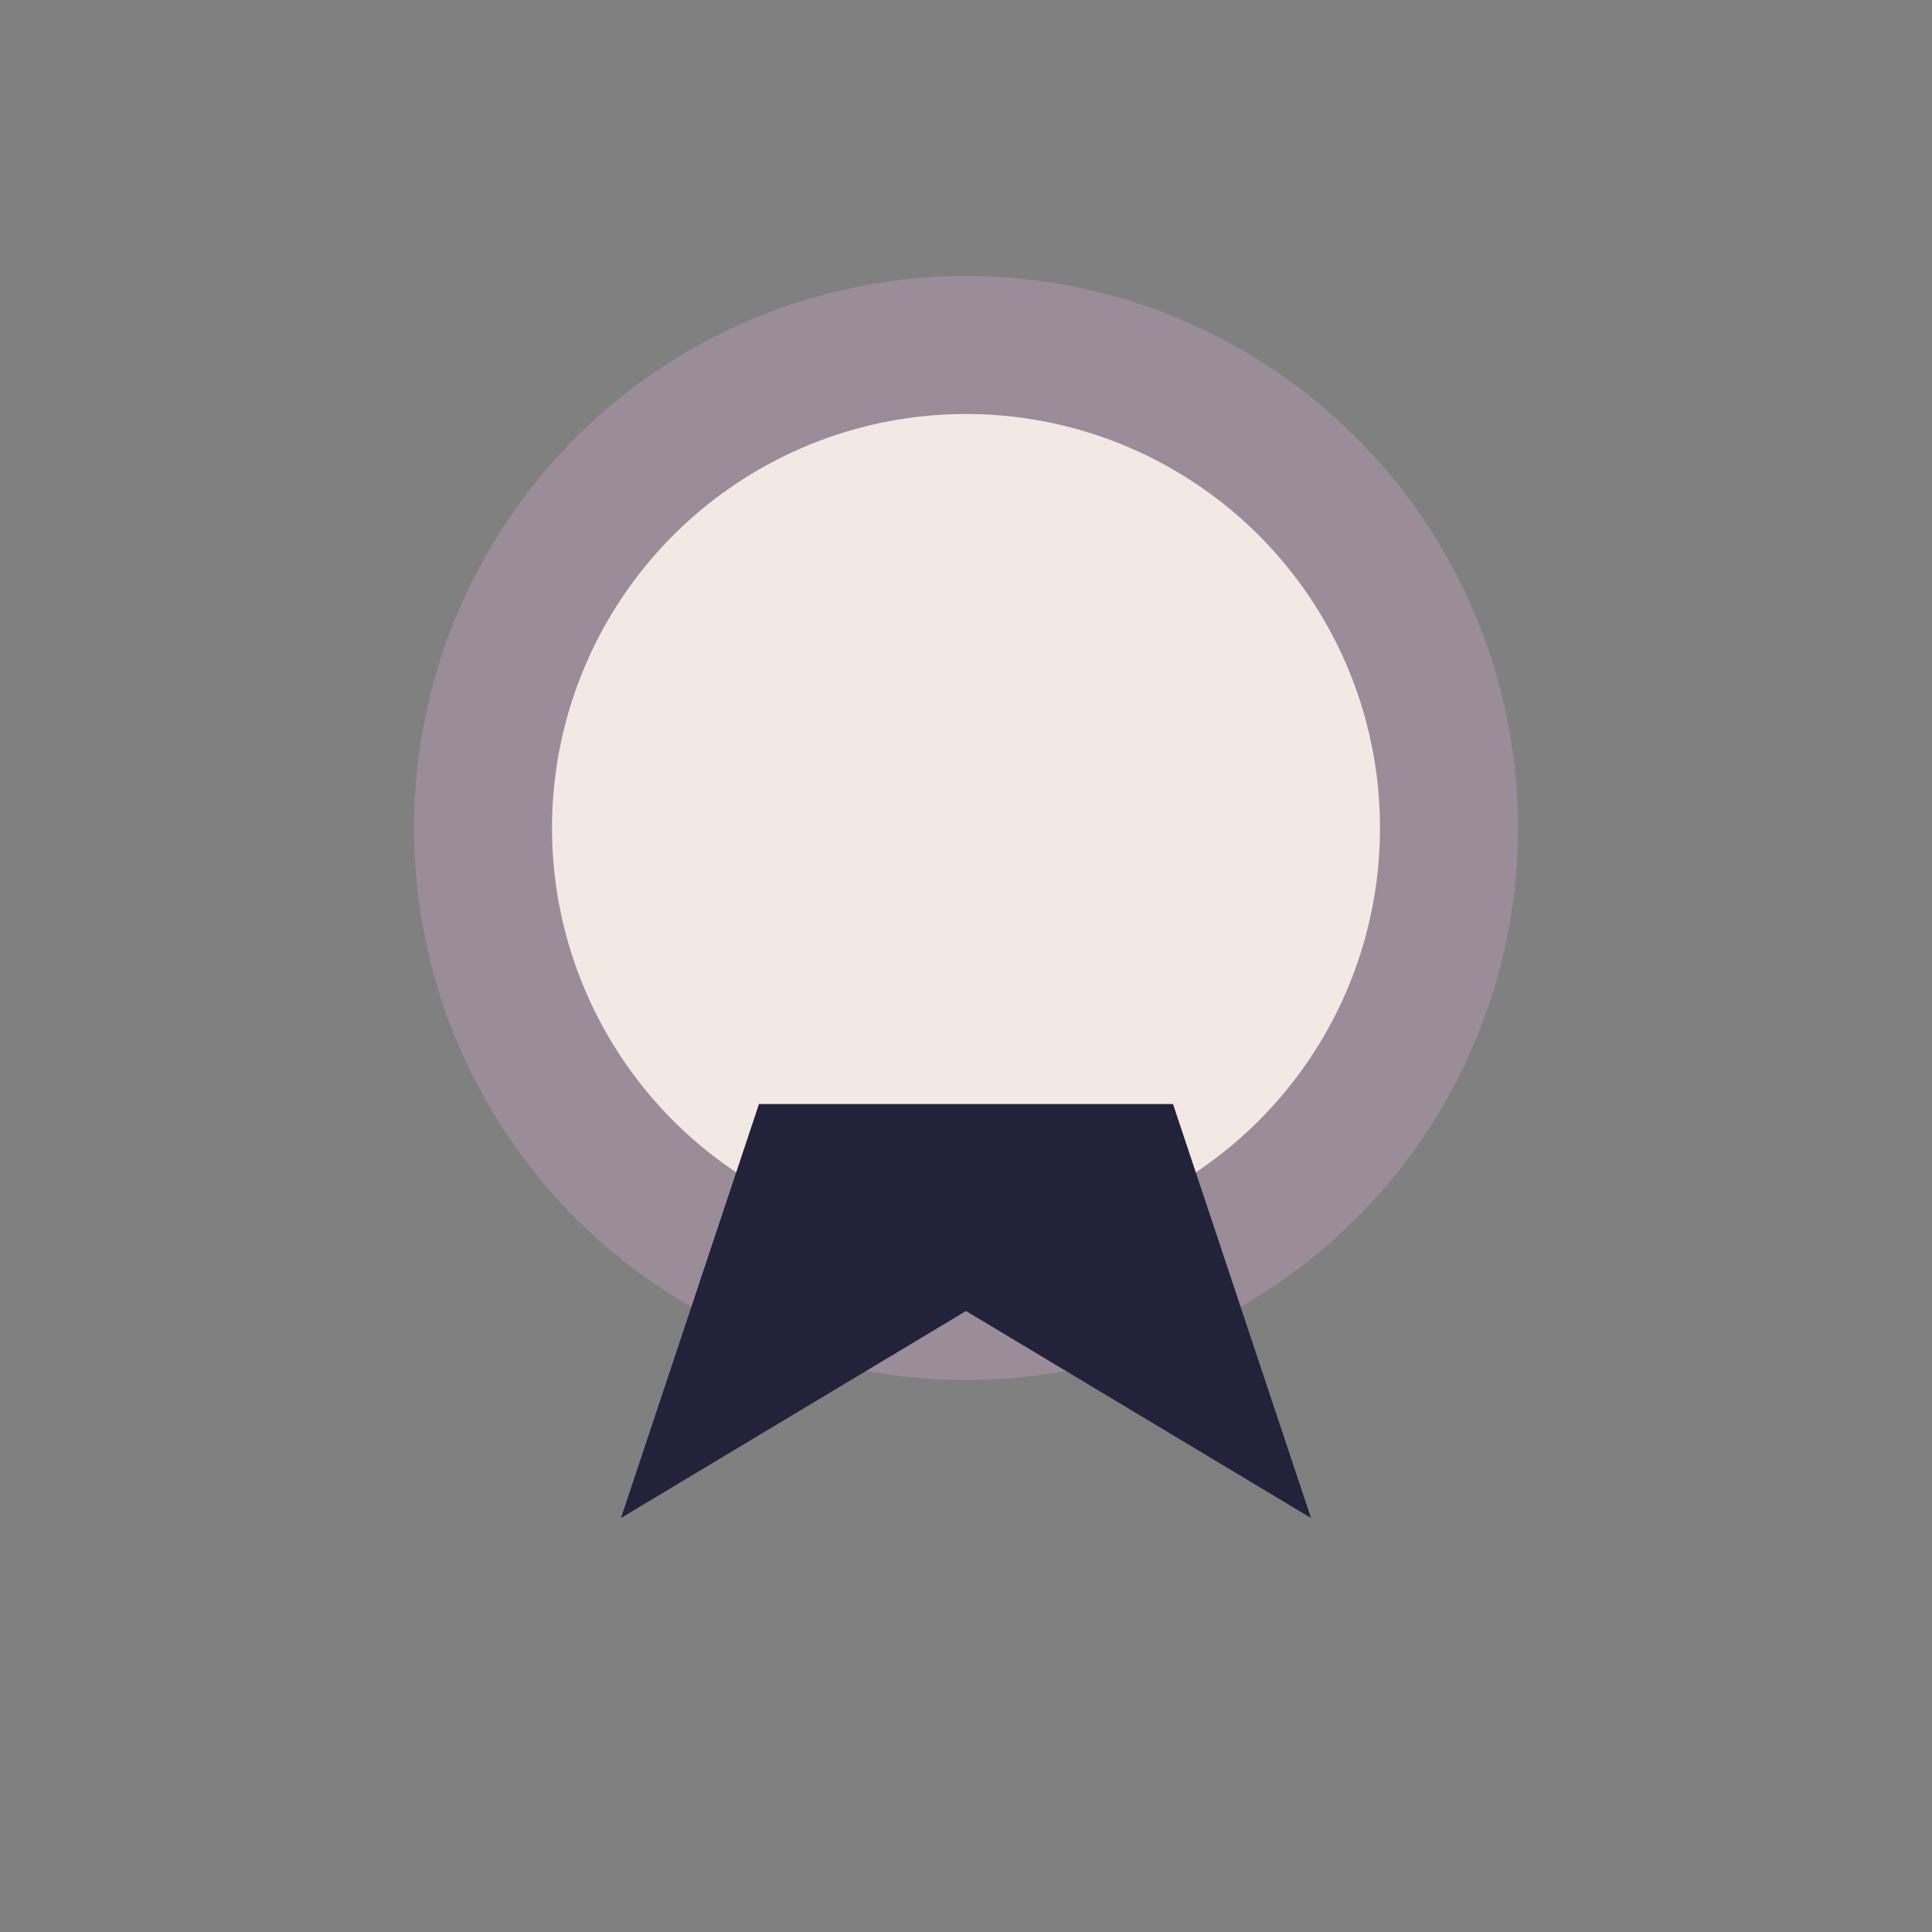
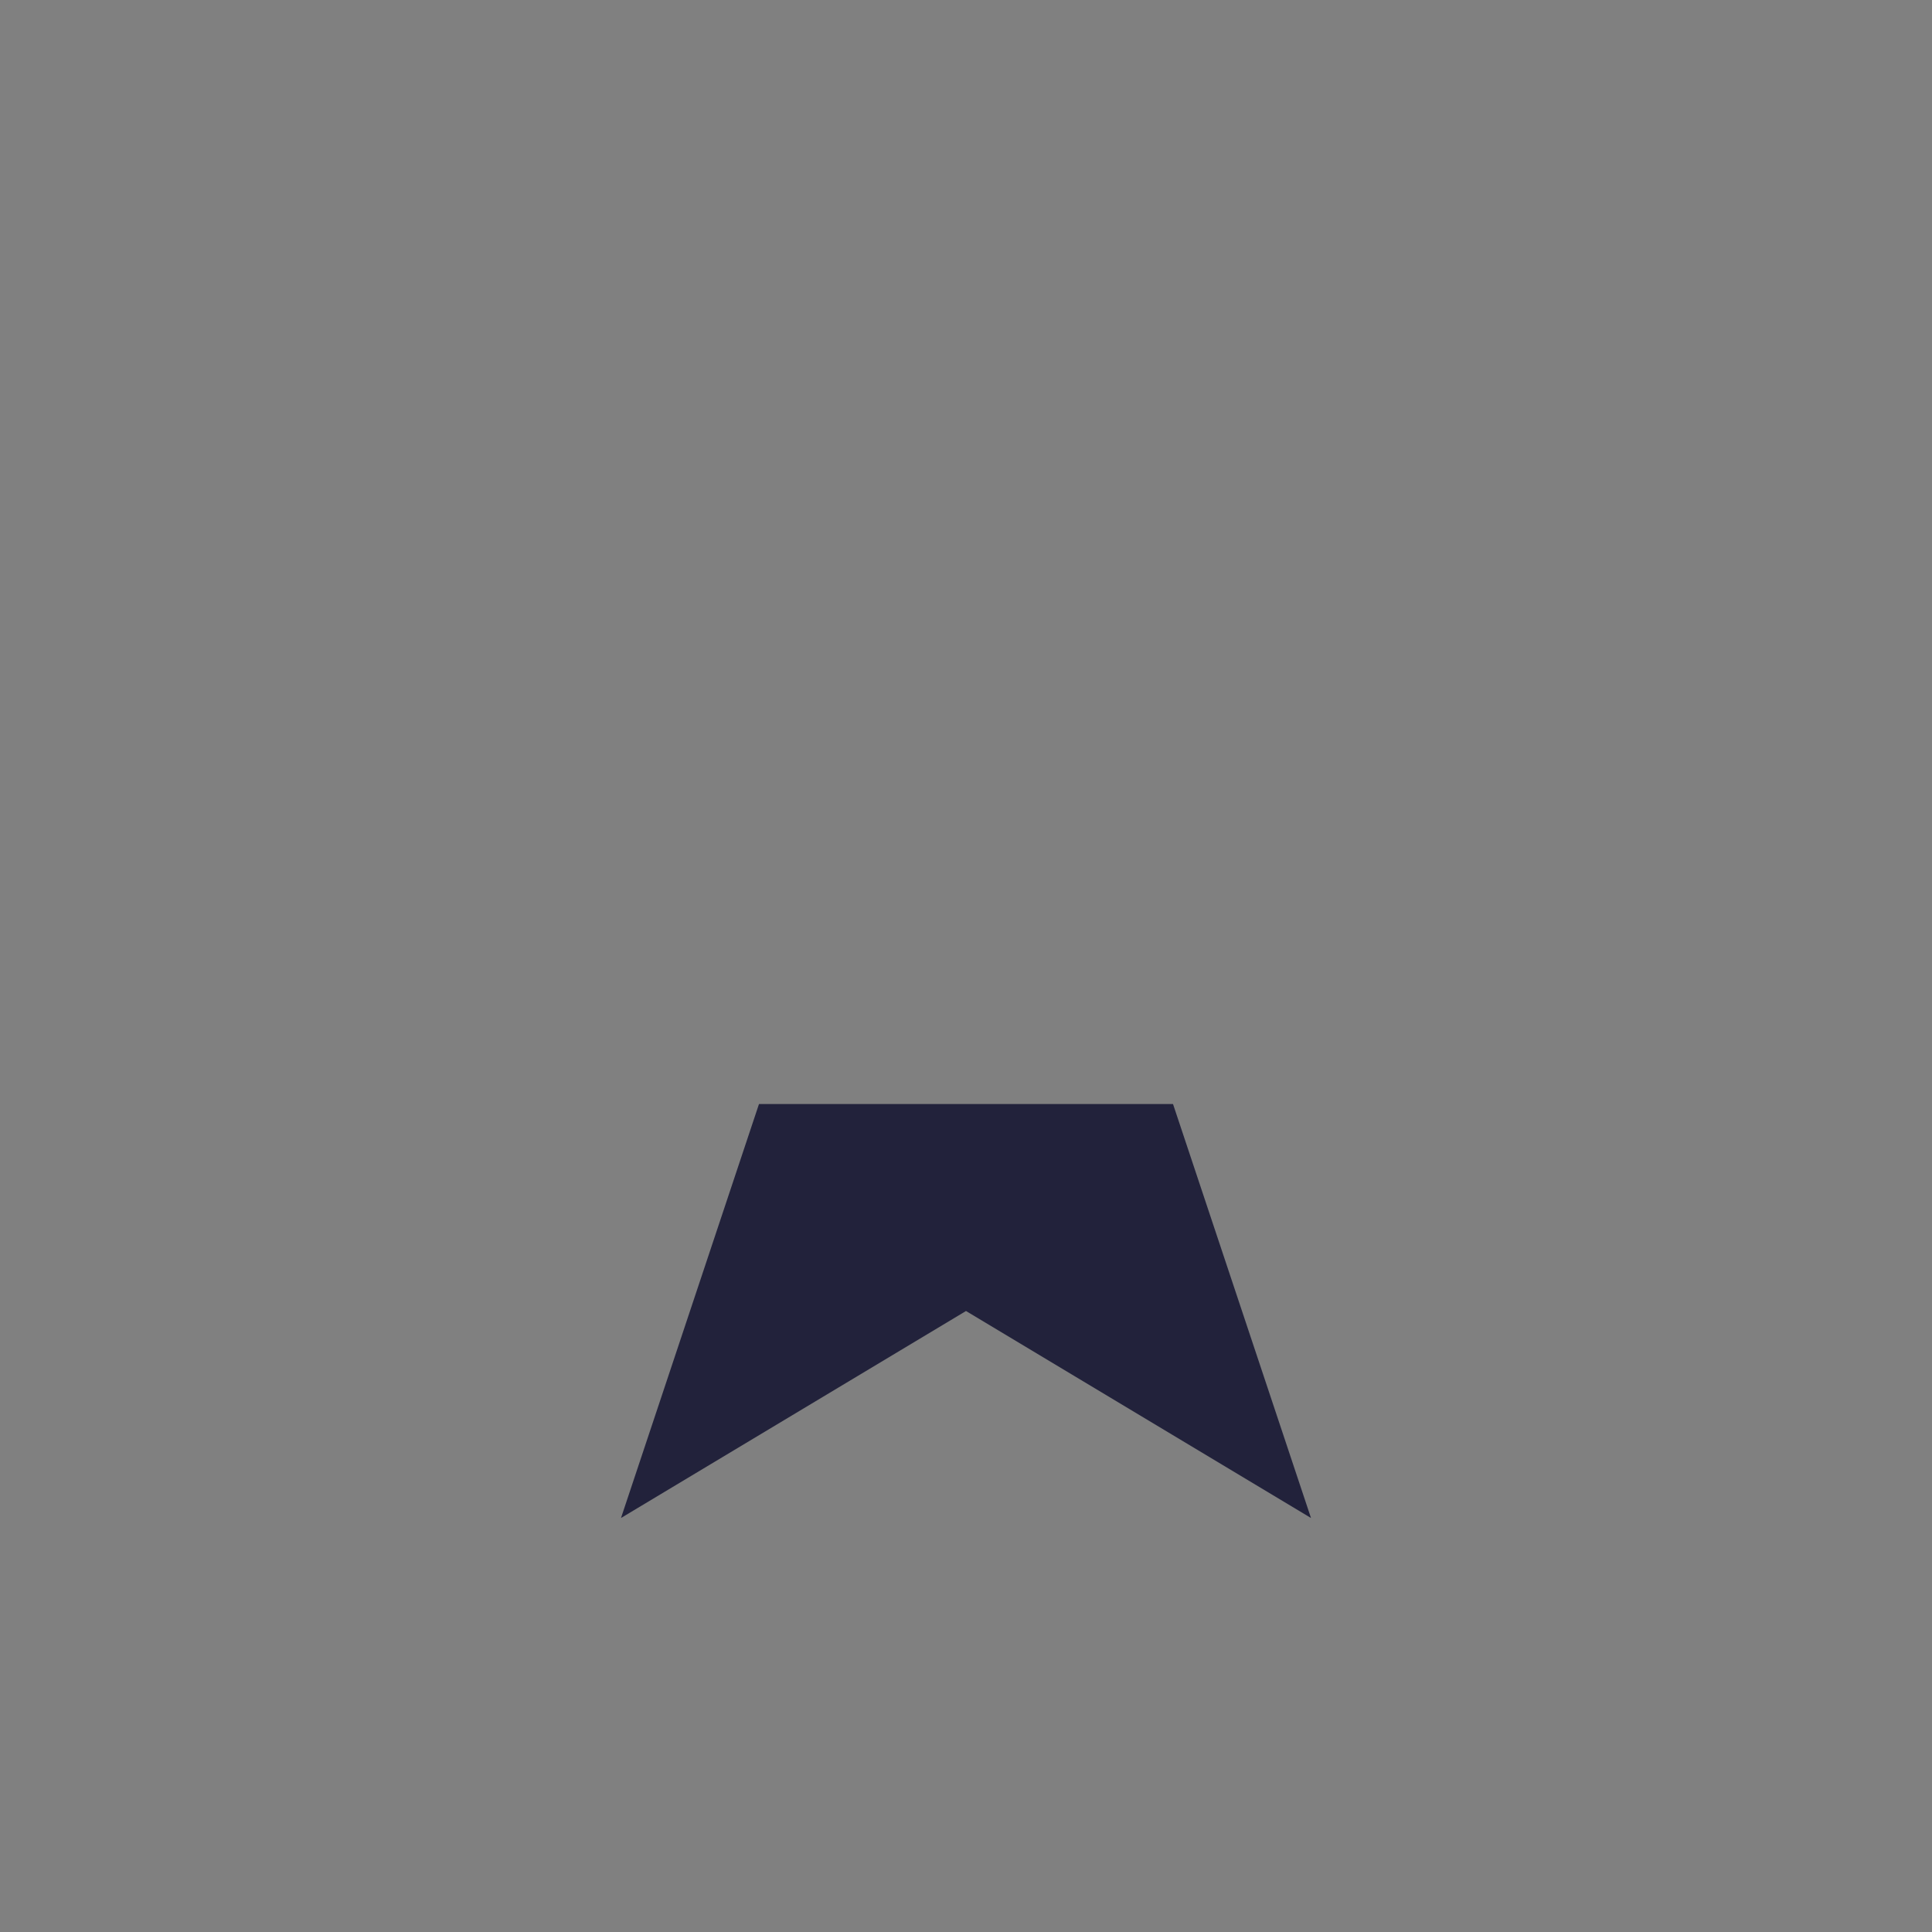
<svg xmlns="http://www.w3.org/2000/svg" width="28" height="28" viewBox="0 0 28 28">
  <rect x="0" y="0" width="28" height="28" fill="#808080" stroke="none" />
-   <circle cx="14" cy="12" r="7" fill="#F2E9E4" stroke="#9A8C98" stroke-width="2" />
  <path d="M9 22l5-3 5 3-2-6h-6z" fill="#22223B" />
</svg>